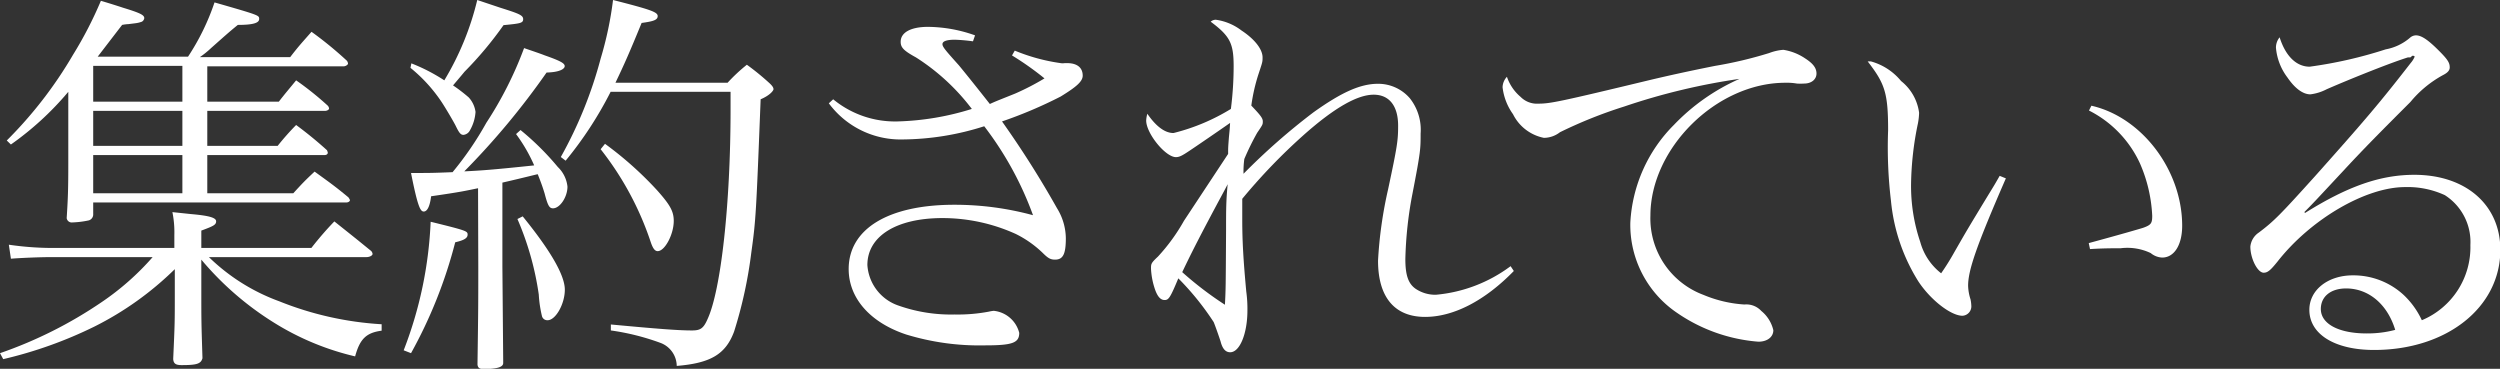
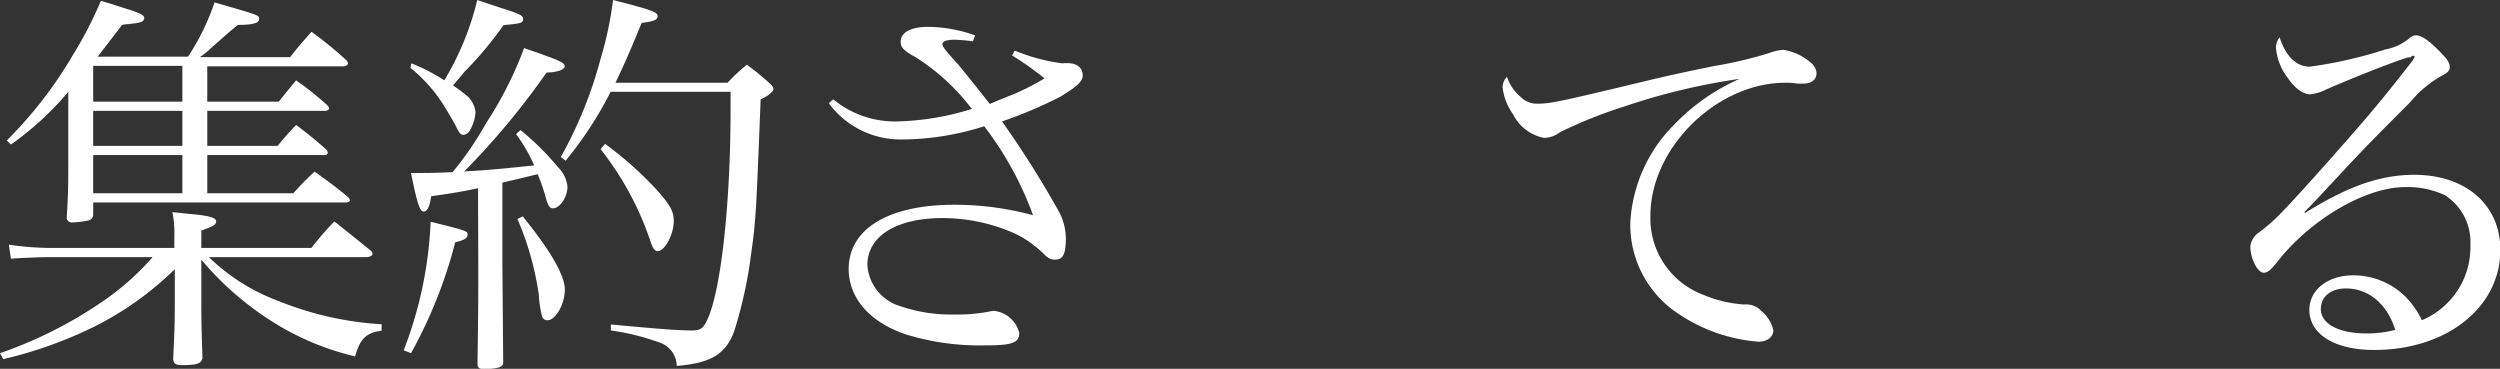
<svg xmlns="http://www.w3.org/2000/svg" viewBox="0 0 217.81 32.13">
  <rect x="0" y="0" width="217.81" height="32.13" fill="#333333" stroke="none" />
  <defs>
    <style>.cls-1{fill:#fff;}</style>
  </defs>
  <g id="Layer_2" data-name="Layer 2">
    <g id="レイヤー_3" data-name="レイヤー 3">
      <path class="cls-1" d="M27.13,21.6a28.33,28.33,0,0,1,2-2.31c1.44,1.15,1.89,1.5,3.22,2.59a.45.45,0,0,1,.11.24c0,.14-.25.28-.53.28H18.2a17.25,17.25,0,0,0,6.13,3.85,28.33,28.33,0,0,0,8.92,2v.56c-1.33.18-1.89.7-2.31,2.24a23.39,23.39,0,0,1-7.07-2.94,26.5,26.5,0,0,1-6.33-5.49v2.59c0,2.8,0,2.8.1,6-.14.49-.49.6-1.82.6-.52,0-.7-.14-.73-.53.14-3.11.14-3.11.14-5.91V23.45a27.57,27.57,0,0,1-7,5A36.92,36.92,0,0,1,.28,31.29L0,30.77a37.42,37.42,0,0,0,8.86-4.45A23.08,23.08,0,0,0,13.3,22.4H4.58c-1.11,0-2.79.07-3.63.14L.77,21.32a26.49,26.49,0,0,0,4.31.28H15.19V20.48a8.79,8.79,0,0,0-.17-2l1.61.17c1.61.14,2.2.32,2.2.63s-.24.42-1.29.81V21.6ZM24.29,8.86c.63-.81.81-1,1.51-1.86a27,27,0,0,1,2.76,2.21.45.45,0,0,1,.11.24c0,.11-.18.21-.35.21H18.06v3.05h6.13a22.79,22.79,0,0,1,1.61-1.82,34.28,34.28,0,0,1,2.69,2.2,1.18,1.18,0,0,1,.07.21c0,.11-.1.21-.28.21H18.06v3.33h7.49c.77-.84,1-1.09,1.86-1.89,1.29.94,1.71,1.22,2.94,2.24a1,1,0,0,1,.14.24c0,.11-.14.21-.32.21H8.12v1a.54.54,0,0,1-.38.56,8.07,8.07,0,0,1-1.44.18A.44.44,0,0,1,5.81,19c.11-1.72.14-2.49.14-4.73V8a26.3,26.3,0,0,1-5,4.59l-.36-.35A36.5,36.5,0,0,0,6.37,4.76,34,34,0,0,0,8.79.07c.84.25,1.5.46,1.92.6,1.47.45,1.86.63,1.86.91a.42.42,0,0,1-.21.31,2.52,2.52,0,0,1-.6.14l-.56.07a3.73,3.73,0,0,0-.56.07c-.77,1-.77,1-2.13,2.77h7.87A20.25,20.25,0,0,0,18.69.21c3.89,1.12,3.89,1.12,3.89,1.44s-.42.52-1.86.52c-.73.6-.73.6-2.31,2a8.28,8.28,0,0,1-1,.81h7.87c.77-1,1-1.23,1.86-2.21a32.49,32.49,0,0,1,3.08,2.52.48.48,0,0,1,.1.25c0,.1-.21.24-.38.24H18.06V8.86Zm-8.4-3.12H8.12V8.86h7.77Zm0,3.92H8.12v3.05h7.77Zm0,3.85H8.12v3.33h7.77Z" />
      <path class="cls-1" d="M35.17,30.52a34.9,34.9,0,0,0,2.35-11.2c3.12.77,3.22.81,3.22,1.12s-.31.49-1.08.67a40.81,40.81,0,0,1-3.85,9.66Zm.67-25A15.57,15.57,0,0,1,38.71,7a24.66,24.66,0,0,0,2.87-7l2,.67c1.65.52,2,.66,2,1s-.24.38-1.71.52a31.47,31.47,0,0,1-3.4,4.06c-.17.21-.17.21-1,1.19a13.76,13.76,0,0,1,1.37,1.05,2.34,2.34,0,0,1,.59,1.26,3.69,3.69,0,0,1-.49,1.61.71.71,0,0,1-.56.39c-.25,0-.38-.18-.67-.77-.13-.28-.87-1.54-1.22-2.07a13.4,13.4,0,0,0-2.73-3Zm5.81,10.88c-1.22.25-1.47.32-4.09.7-.11.91-.35,1.33-.64,1.33s-.52-.38-1.11-3.36h1c.38,0,1,0,2.62-.07a28.26,28.26,0,0,0,2.94-4.3,32.4,32.4,0,0,0,3.29-6.51c.7.24,1.44.49,1.79.63,1.4.49,1.75.7,1.75.94s-.42.53-1.58.56a66,66,0,0,1-7.17,8.61c1.47-.07,2.48-.14,6.09-.52a13.93,13.93,0,0,0-1.58-2.73l.39-.35a23.56,23.56,0,0,1,3.25,3.22,2.77,2.77,0,0,1,.84,1.71c0,.91-.66,1.89-1.26,1.89-.31,0-.45-.21-.73-1.29-.14-.46-.28-.88-.6-1.68-.07,0-1.12.28-3.08.73v7.32l.07,8.19v.21c0,.35-.52.52-1.71.52-.35,0-.49-.1-.53-.38.07-4.9.07-5.5.07-8.54Zm3.89,2.45C48,21.88,49.21,24,49.21,25.24s-.8,2.66-1.5,2.66a.48.48,0,0,1-.49-.35,10.55,10.55,0,0,1-.28-1.89,25.73,25.73,0,0,0-1.86-6.58ZM63.39,7.21a14.61,14.61,0,0,1,1.68-1.57A21.76,21.76,0,0,1,67,7.21c.28.25.39.42.39.56s-.35.56-1.12.88c-.39,10-.42,10.53-.81,13.33a38.47,38.47,0,0,1-1.5,6.9c-.74,2-2.07,2.76-5,3a2.17,2.17,0,0,0-1.4-2,20.85,20.85,0,0,0-4.34-1.09l0-.52c4.09.38,5.84.52,7.07.52.73,0,1-.17,1.36-1,1.16-2.52,2-10,2-18.27V8H53.2a32.66,32.66,0,0,1-3.92,6l-.42-.32a36.77,36.77,0,0,0,3.47-8.57A30.81,30.81,0,0,0,53.41,0C56.7.84,57.3,1.05,57.3,1.4s-.39.46-1.4.6c-1.09,2.66-1.51,3.6-2.28,5.21ZM52.71,12.53a30.78,30.78,0,0,1,4.55,4.06c1.12,1.26,1.44,1.82,1.44,2.66,0,1.16-.77,2.63-1.4,2.63-.25,0-.42-.25-.6-.77A26.62,26.62,0,0,0,52.33,13Z" />
      <path class="cls-1" d="M88.41,4.41a16.38,16.38,0,0,0,4,1.09,1,1,0,0,0,.35,0h.21c.87,0,1.36.39,1.36,1.09,0,.52-.59,1-1.92,1.82a38.49,38.49,0,0,1-5.11,2.17,84.76,84.76,0,0,1,4.79,7.56,5.06,5.06,0,0,1,.77,2.62c0,1.37-.24,1.86-.94,1.86-.39,0-.6-.11-1.09-.6a9.3,9.3,0,0,0-2.34-1.64A15.45,15.45,0,0,0,82.11,19c-4,0-6.54,1.57-6.54,4.09a4,4,0,0,0,2.73,3.54,13.71,13.71,0,0,0,4.86.77,14.5,14.5,0,0,0,3-.25,3,3,0,0,1,.42-.07A2.56,2.56,0,0,1,88.8,29c0,.88-.6,1.09-3,1.09a21.8,21.8,0,0,1-6.86-.95c-3.15-1.05-5-3.18-5-5.7,0-3.5,3.46-5.6,9.2-5.6a26,26,0,0,1,6.86.91A28.94,28.94,0,0,0,85.75,11a23.84,23.84,0,0,1-7.1,1.15A7.78,7.78,0,0,1,72.21,9l.38-.35a8.47,8.47,0,0,0,5.6,1.93,23.64,23.64,0,0,0,6.48-1.09A18.67,18.67,0,0,0,79.8,5c-1.08-.59-1.33-.87-1.33-1.36,0-.81.88-1.3,2.38-1.3a12.47,12.47,0,0,1,4.1.74l-.18.52a15.41,15.41,0,0,0-1.57-.14c-.74,0-1.09.14-1.09.39s.35.63,1.44,1.85c.38.46,1.29,1.58,2.69,3.36.46-.21.46-.21,2.21-.91A21.86,21.86,0,0,0,91,6.83a25.7,25.7,0,0,0-2.83-2Z" />
-       <path class="cls-1" d="M107,13.41c0-.56,0-.56.07-1.47.07-.7.07-.7.1-1.23-1,.7-2.9,2-3.53,2.42s-.88.56-1.19.56c-.91,0-2.59-2.07-2.59-3.19a2.8,2.8,0,0,1,.1-.59c.77,1.12,1.54,1.68,2.28,1.68a17.68,17.68,0,0,0,5-2.1,29.49,29.49,0,0,0,.24-3.71c0-2-.31-2.63-2-3.89a.67.67,0,0,1,.45-.17,4.76,4.76,0,0,1,2.24.94C109.34,3.43,110,4.31,110,5c0,.39,0,.39-.35,1.44a15.77,15.77,0,0,0-.63,2.76c.77.81,1,1.09,1,1.37s0,.28-.49,1a23,23,0,0,0-1.12,2.28,8.16,8.16,0,0,0-.07,1.29,56.14,56.14,0,0,1,6.09-5.35c2.45-1.75,4.09-2.49,5.63-2.49a3.64,3.64,0,0,1,2.77,1.26,4.42,4.42,0,0,1,.94,3.08c0,1.33,0,1.58-.7,5.18a33.83,33.83,0,0,0-.63,5.74c0,1.4.25,2.14.88,2.59a3.06,3.06,0,0,0,1.78.53,12.77,12.77,0,0,0,6.51-2.49l.28.42c-2.52,2.59-5.25,4-7.73,4-2.66,0-4.1-1.72-4.1-4.9a36.63,36.63,0,0,1,.88-6.23c.8-3.75.87-4.24.87-5.53,0-1.72-.77-2.7-2.13-2.7s-3.33,1.05-6.13,3.54a50.67,50.67,0,0,0-5.32,5.53c0,.84,0,1.29,0,1.82,0,1.89.1,3.57.35,6.26a11,11,0,0,1,.1,1.65c0,2-.66,3.64-1.5,3.64-.39,0-.67-.28-.84-.95-.11-.35-.49-1.43-.6-1.68a23.94,23.94,0,0,0-3.08-3.81c-.7,1.68-.84,1.89-1.19,1.89s-.59-.28-.8-.81a6.5,6.5,0,0,1-.39-1.92c0-.42,0-.49.6-1.05a16.38,16.38,0,0,0,2.27-3.12ZM104.86,20c-.8,1.54-1.19,2.31-1.86,3.71a30.07,30.07,0,0,0,3.72,2.84c.07-1.33.07-1.33.1-6.55,0-1.71,0-2.52.14-3.95C106.47,17,106.44,17,104.86,20Z" />
      <path class="cls-1" d="M132.48,8.44a2,2,0,0,0,1.57.59c1,0,1.86-.17,9.7-2.06,1.47-.35,3.36-.77,5.67-1.23a35.72,35.72,0,0,0,4.72-1.12,4.43,4.43,0,0,1,1.23-.28,4.7,4.7,0,0,1,1.89.74c.7.45,1,.84,1,1.33s-.42.87-1.08.87a5.19,5.19,0,0,1-.63,0,5.16,5.16,0,0,0-1-.07c-6,0-11.76,5.7-11.76,11.58a7.11,7.11,0,0,0,4.62,6.9,11,11,0,0,0,3.57.84,1.77,1.77,0,0,1,1.47.56,3.06,3.06,0,0,1,1.05,1.68c0,.59-.53,1-1.3,1a14.46,14.46,0,0,1-7.1-2.52,9.26,9.26,0,0,1-4.06-7.84,13,13,0,0,1,3.81-8.54,17.88,17.88,0,0,1,5.71-4,56.32,56.32,0,0,0-10.05,2.41,39.93,39.93,0,0,0-5.6,2.24,2.3,2.3,0,0,1-1.4.49,3.84,3.84,0,0,1-2.69-2.06,5,5,0,0,1-.91-2.35,1.39,1.39,0,0,1,.38-.91A3.93,3.93,0,0,0,132.48,8.44Z" />
-       <path class="cls-1" d="M174.76,15.54c-2.56,5.88-3.29,8-3.29,9.35a4.2,4.2,0,0,0,.21,1.19,3.43,3.43,0,0,1,.07.56.82.82,0,0,1-.77.87c-1,0-2.77-1.36-3.85-3a16.07,16.07,0,0,1-2.38-7,39.43,39.43,0,0,1-.25-6.16c0-3.26-.28-4.06-1.78-6H163a5.18,5.18,0,0,1,2.63,1.71,4.22,4.22,0,0,1,1.57,2.77,5.81,5.81,0,0,1-.1.91A27.33,27.33,0,0,0,166.5,16a15.17,15.17,0,0,0,.8,5.08,5.18,5.18,0,0,0,1.82,2.73,21.31,21.31,0,0,0,1.16-1.86C171.4,20,171.4,20,173.22,17c.56-.91.56-.91,1-1.68Zm7.45-6.33c4.41,1,7.91,5.63,7.91,10.46,0,1.68-.7,2.77-1.74,2.77a1.67,1.67,0,0,1-1-.39,4.73,4.73,0,0,0-2.63-.42c-.81,0-1.47,0-2.66.07l-.11-.52c2.84-.77,4.41-1.23,4.73-1.33.7-.25.8-.39.8-1.05a12.81,12.81,0,0,0-1.08-4.59A9.69,9.69,0,0,0,182,9.63Z" />
      <path class="cls-1" d="M209.79,5c-1.36.42-4.65,1.72-7.07,2.77a4.18,4.18,0,0,1-1.43.45c-.63,0-1.33-.49-2-1.47a5,5,0,0,1-1-2.59,1.42,1.42,0,0,1,.32-.91c.52,1.65,1.47,2.56,2.62,2.56a37.82,37.82,0,0,0,6.62-1.51A4.47,4.47,0,0,0,210,3.26a.8.8,0,0,1,.49-.18c.45,0,1,.35,1.89,1.23s1.05,1.15,1.05,1.57c0,.25-.18.46-.6.67A9.68,9.68,0,0,0,210,8.89c-2.21,2.21-3.5,3.5-5.15,5.25-3.36,3.61-3.36,3.61-4.09,4.34l.07.07c3.74-2.34,6.58-3.32,9.52-3.32,4.48,0,7.49,2.62,7.49,6.54,0,5-4.66,8.72-11,8.72-3.43,0-5.64-1.37-5.64-3.5,0-1.72,1.61-3,3.78-3a6.45,6.45,0,0,1,4.45,1.72A7.16,7.16,0,0,1,211,27.9a6.89,6.89,0,0,0,4.23-6.55A4.84,4.84,0,0,0,213,17a7.74,7.74,0,0,0-3.46-.7c-3.43,0-8.23,2.8-11.13,6.51-.6.74-.84.95-1.19.95-.53,0-1.16-1.23-1.16-2.28a1.67,1.67,0,0,1,.74-1.22c1.33-1,1.89-1.58,4.86-4.87,4.27-4.79,5.6-6.33,8.37-9.9a2.11,2.11,0,0,0,.35-.56s-.07-.07-.11-.07a0,0,0,0,0,0,0h-.11A.9.9,0,0,1,210,5ZM204.4,25.13c-1.33,0-2.2.7-2.2,1.79,0,1.29,1.54,2.13,4,2.13a9.45,9.45,0,0,0,2.48-.31C208,26.5,206.36,25.13,204.4,25.13Z" />
    </g>
  </g>
</svg>